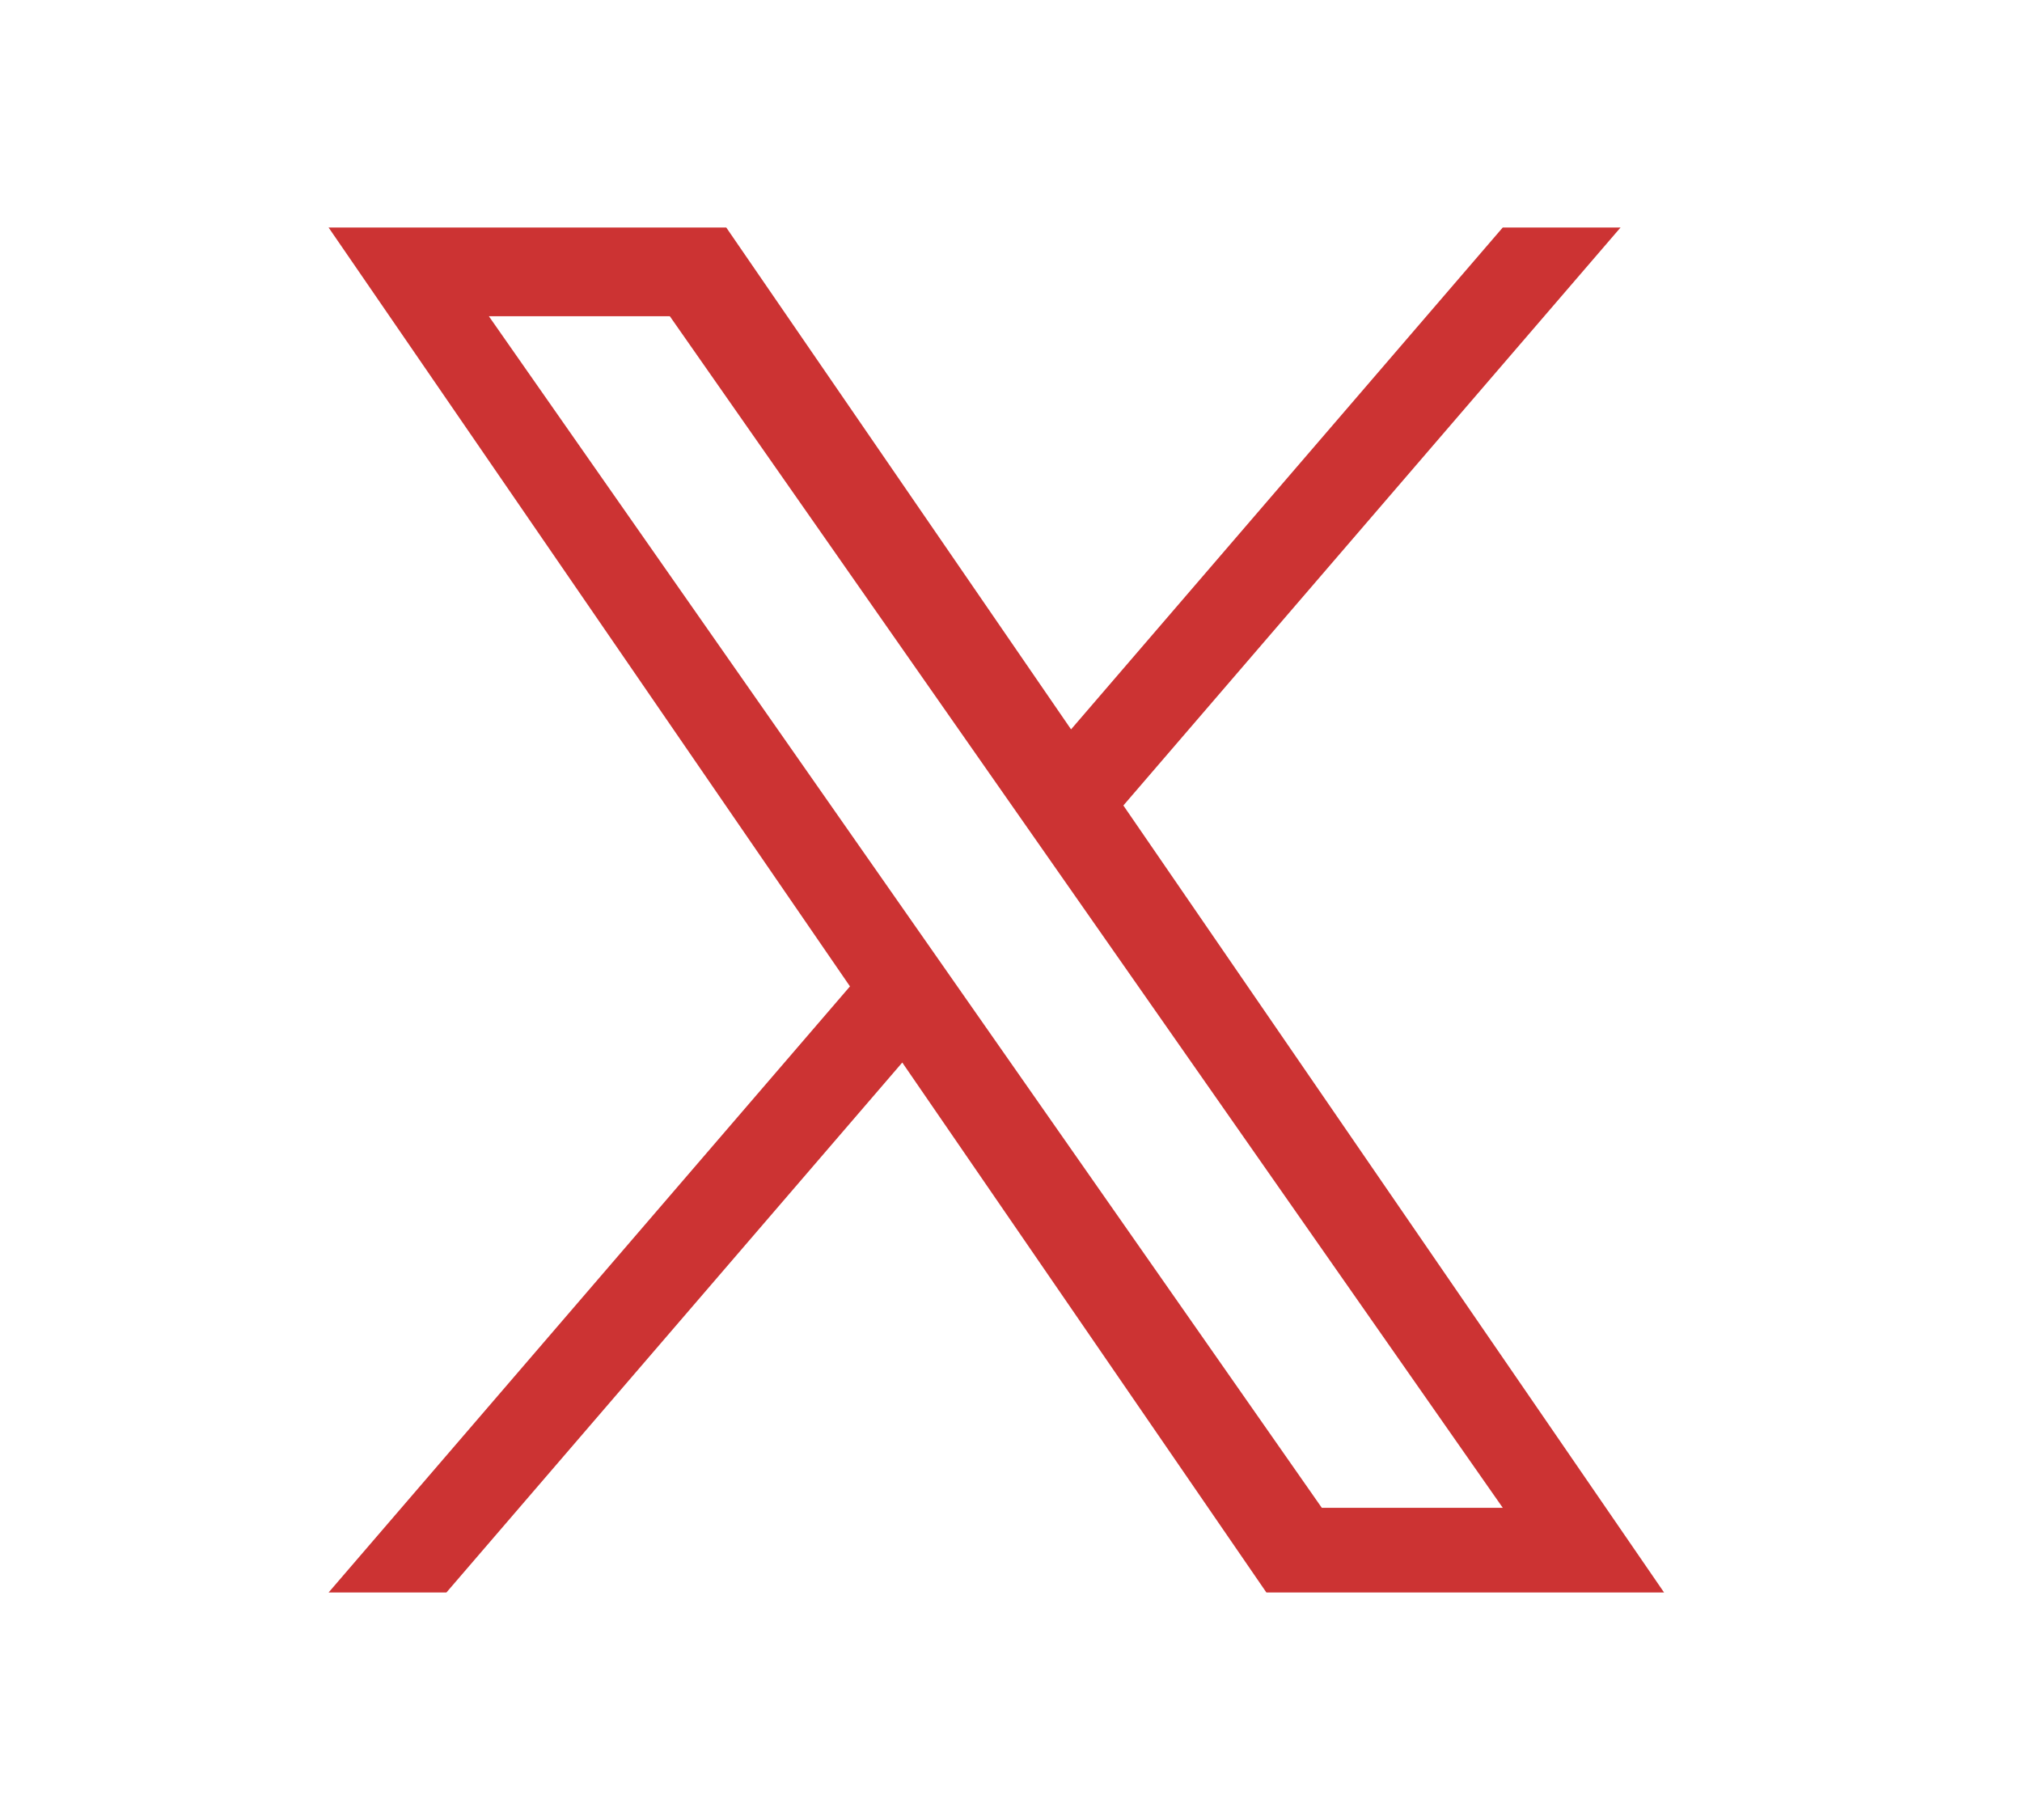
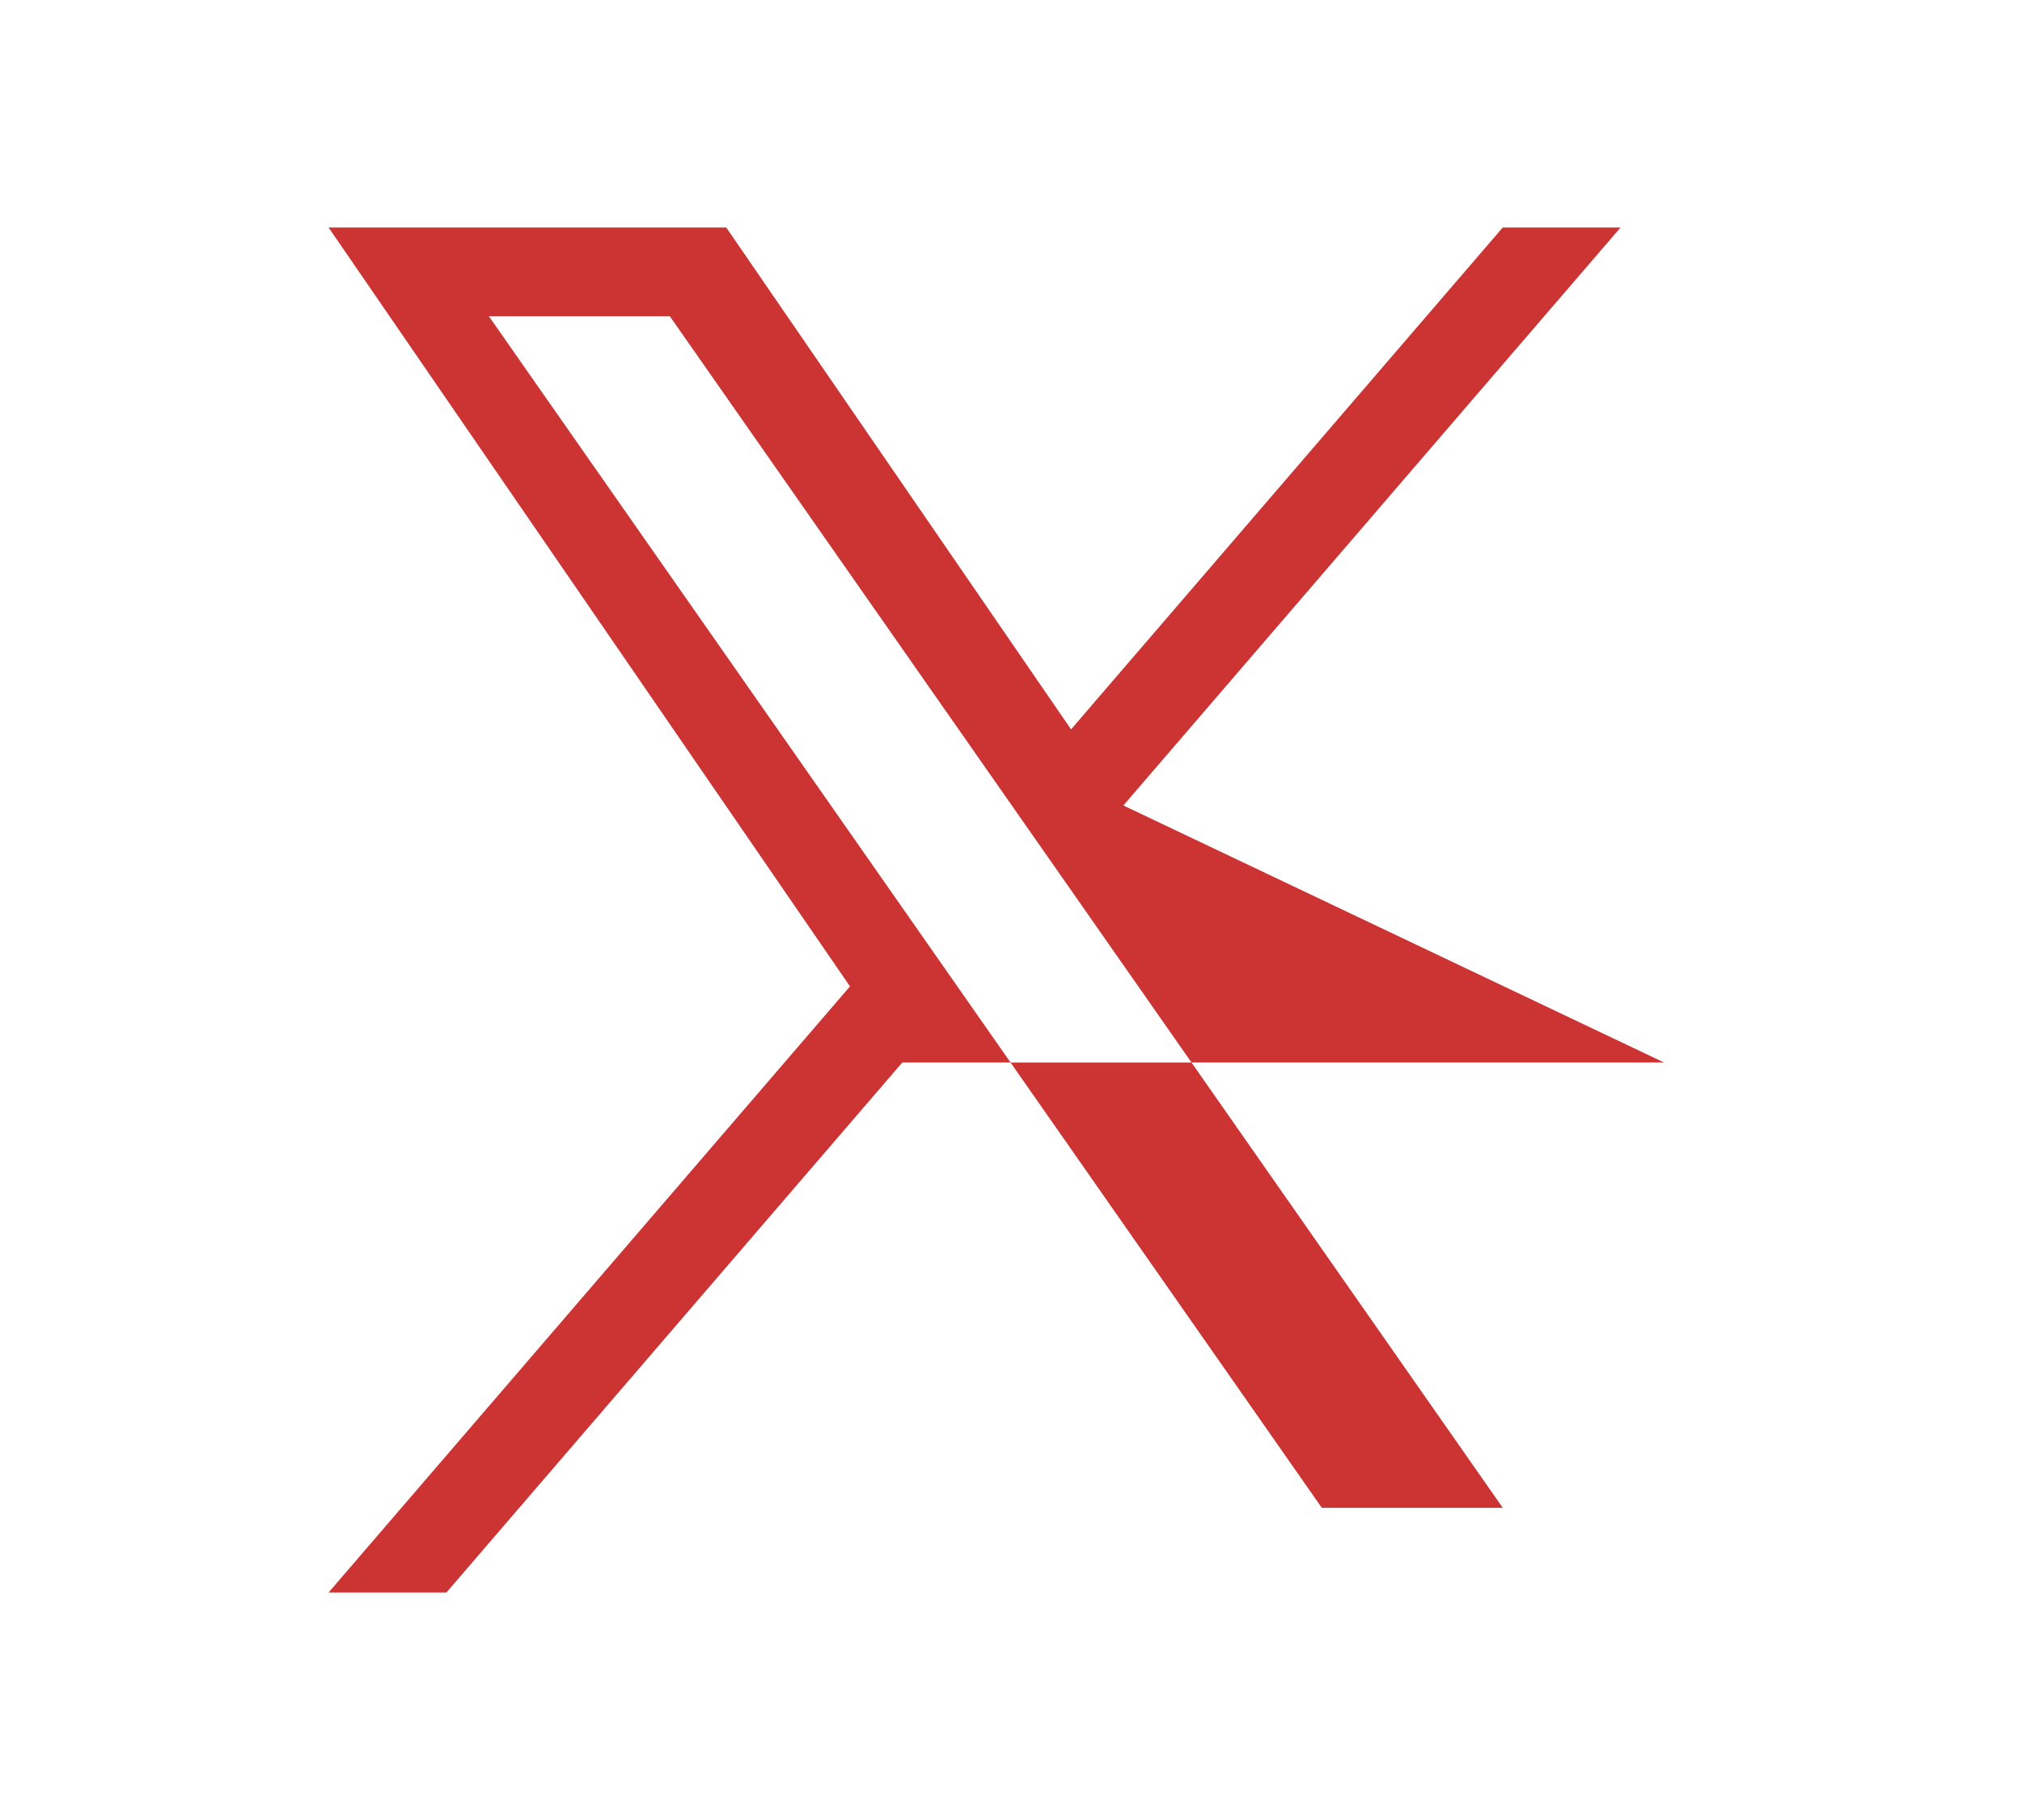
<svg xmlns="http://www.w3.org/2000/svg" width="80" height="72" viewBox="0 0 80 72" fill="none">
-   <path d="M44.446 31.865L64.117 9H59.456L42.376 28.854L28.734 9H13L33.629 39.022L13 63H17.662L35.698 42.034L50.105 63H65.839L44.446 31.865ZM38.062 39.287L35.972 36.297L19.341 12.509H26.501L39.922 31.707L42.012 34.696L59.458 59.651H52.298L38.062 39.287Z" fill="#CC3333" />
+   <path d="M44.446 31.865L64.117 9H59.456L42.376 28.854L28.734 9H13L33.629 39.022L13 63H17.662L35.698 42.034H65.839L44.446 31.865ZM38.062 39.287L35.972 36.297L19.341 12.509H26.501L39.922 31.707L42.012 34.696L59.458 59.651H52.298L38.062 39.287Z" fill="#CC3333" />
</svg>